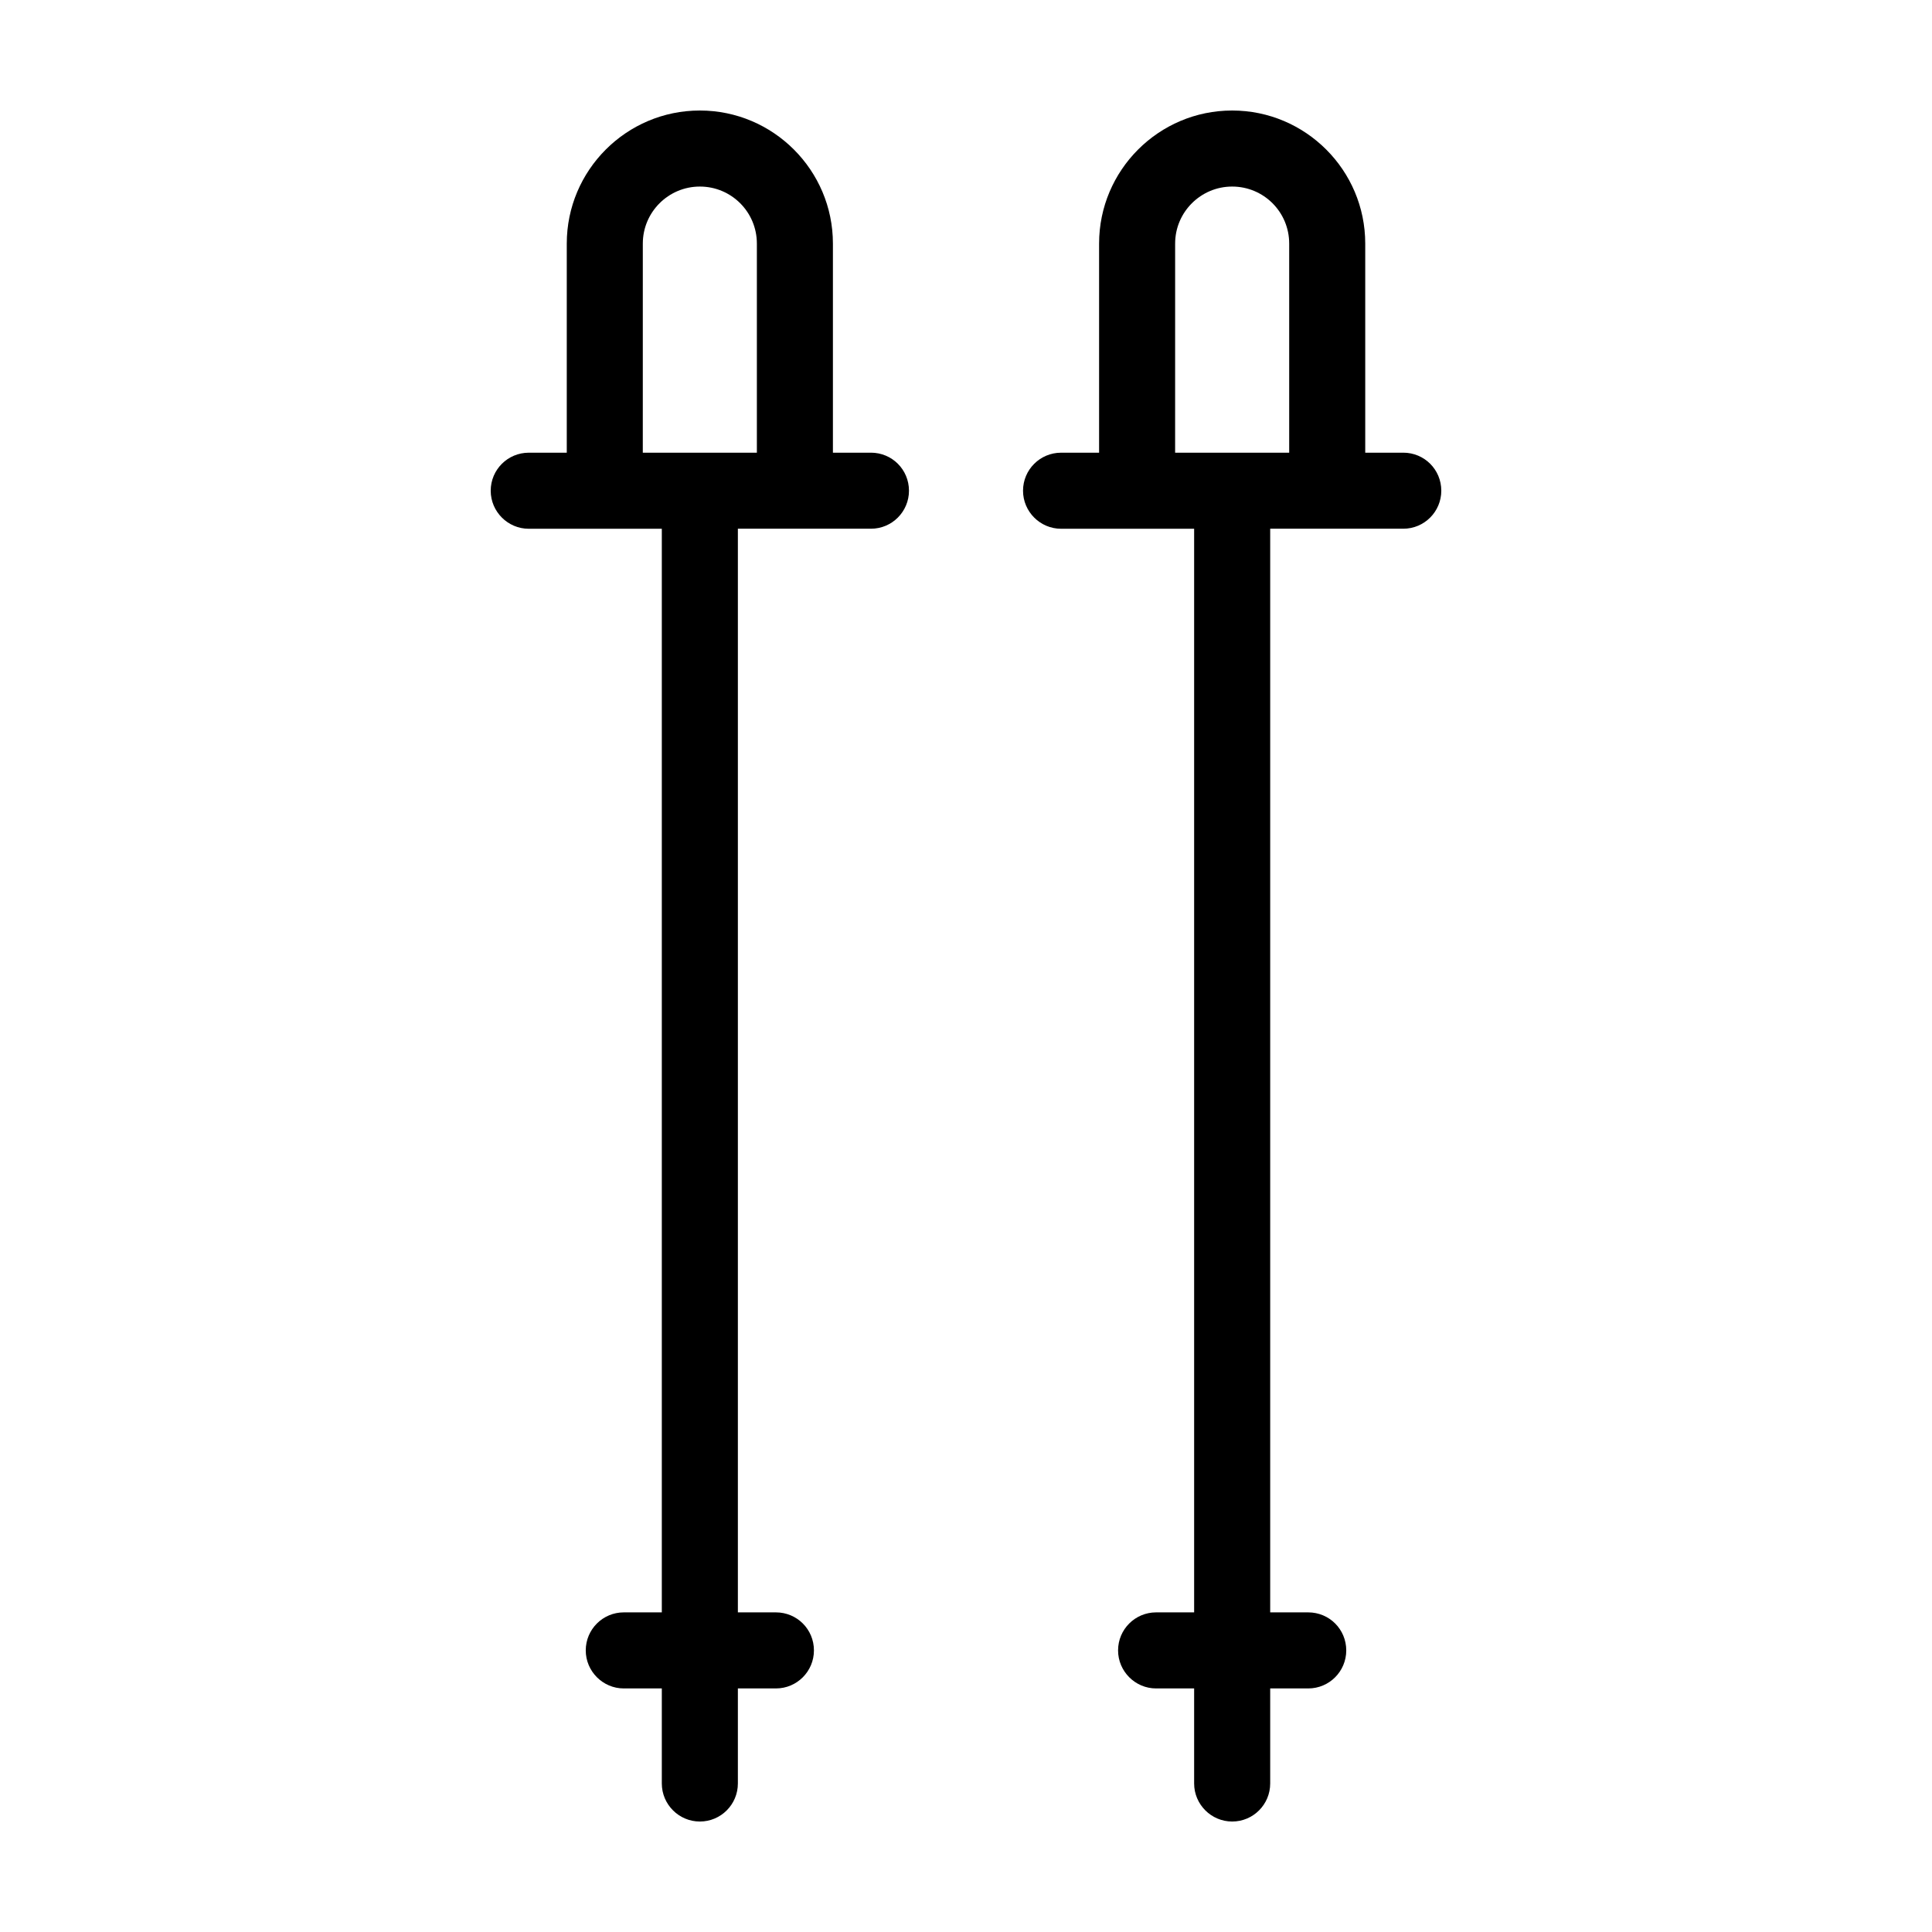
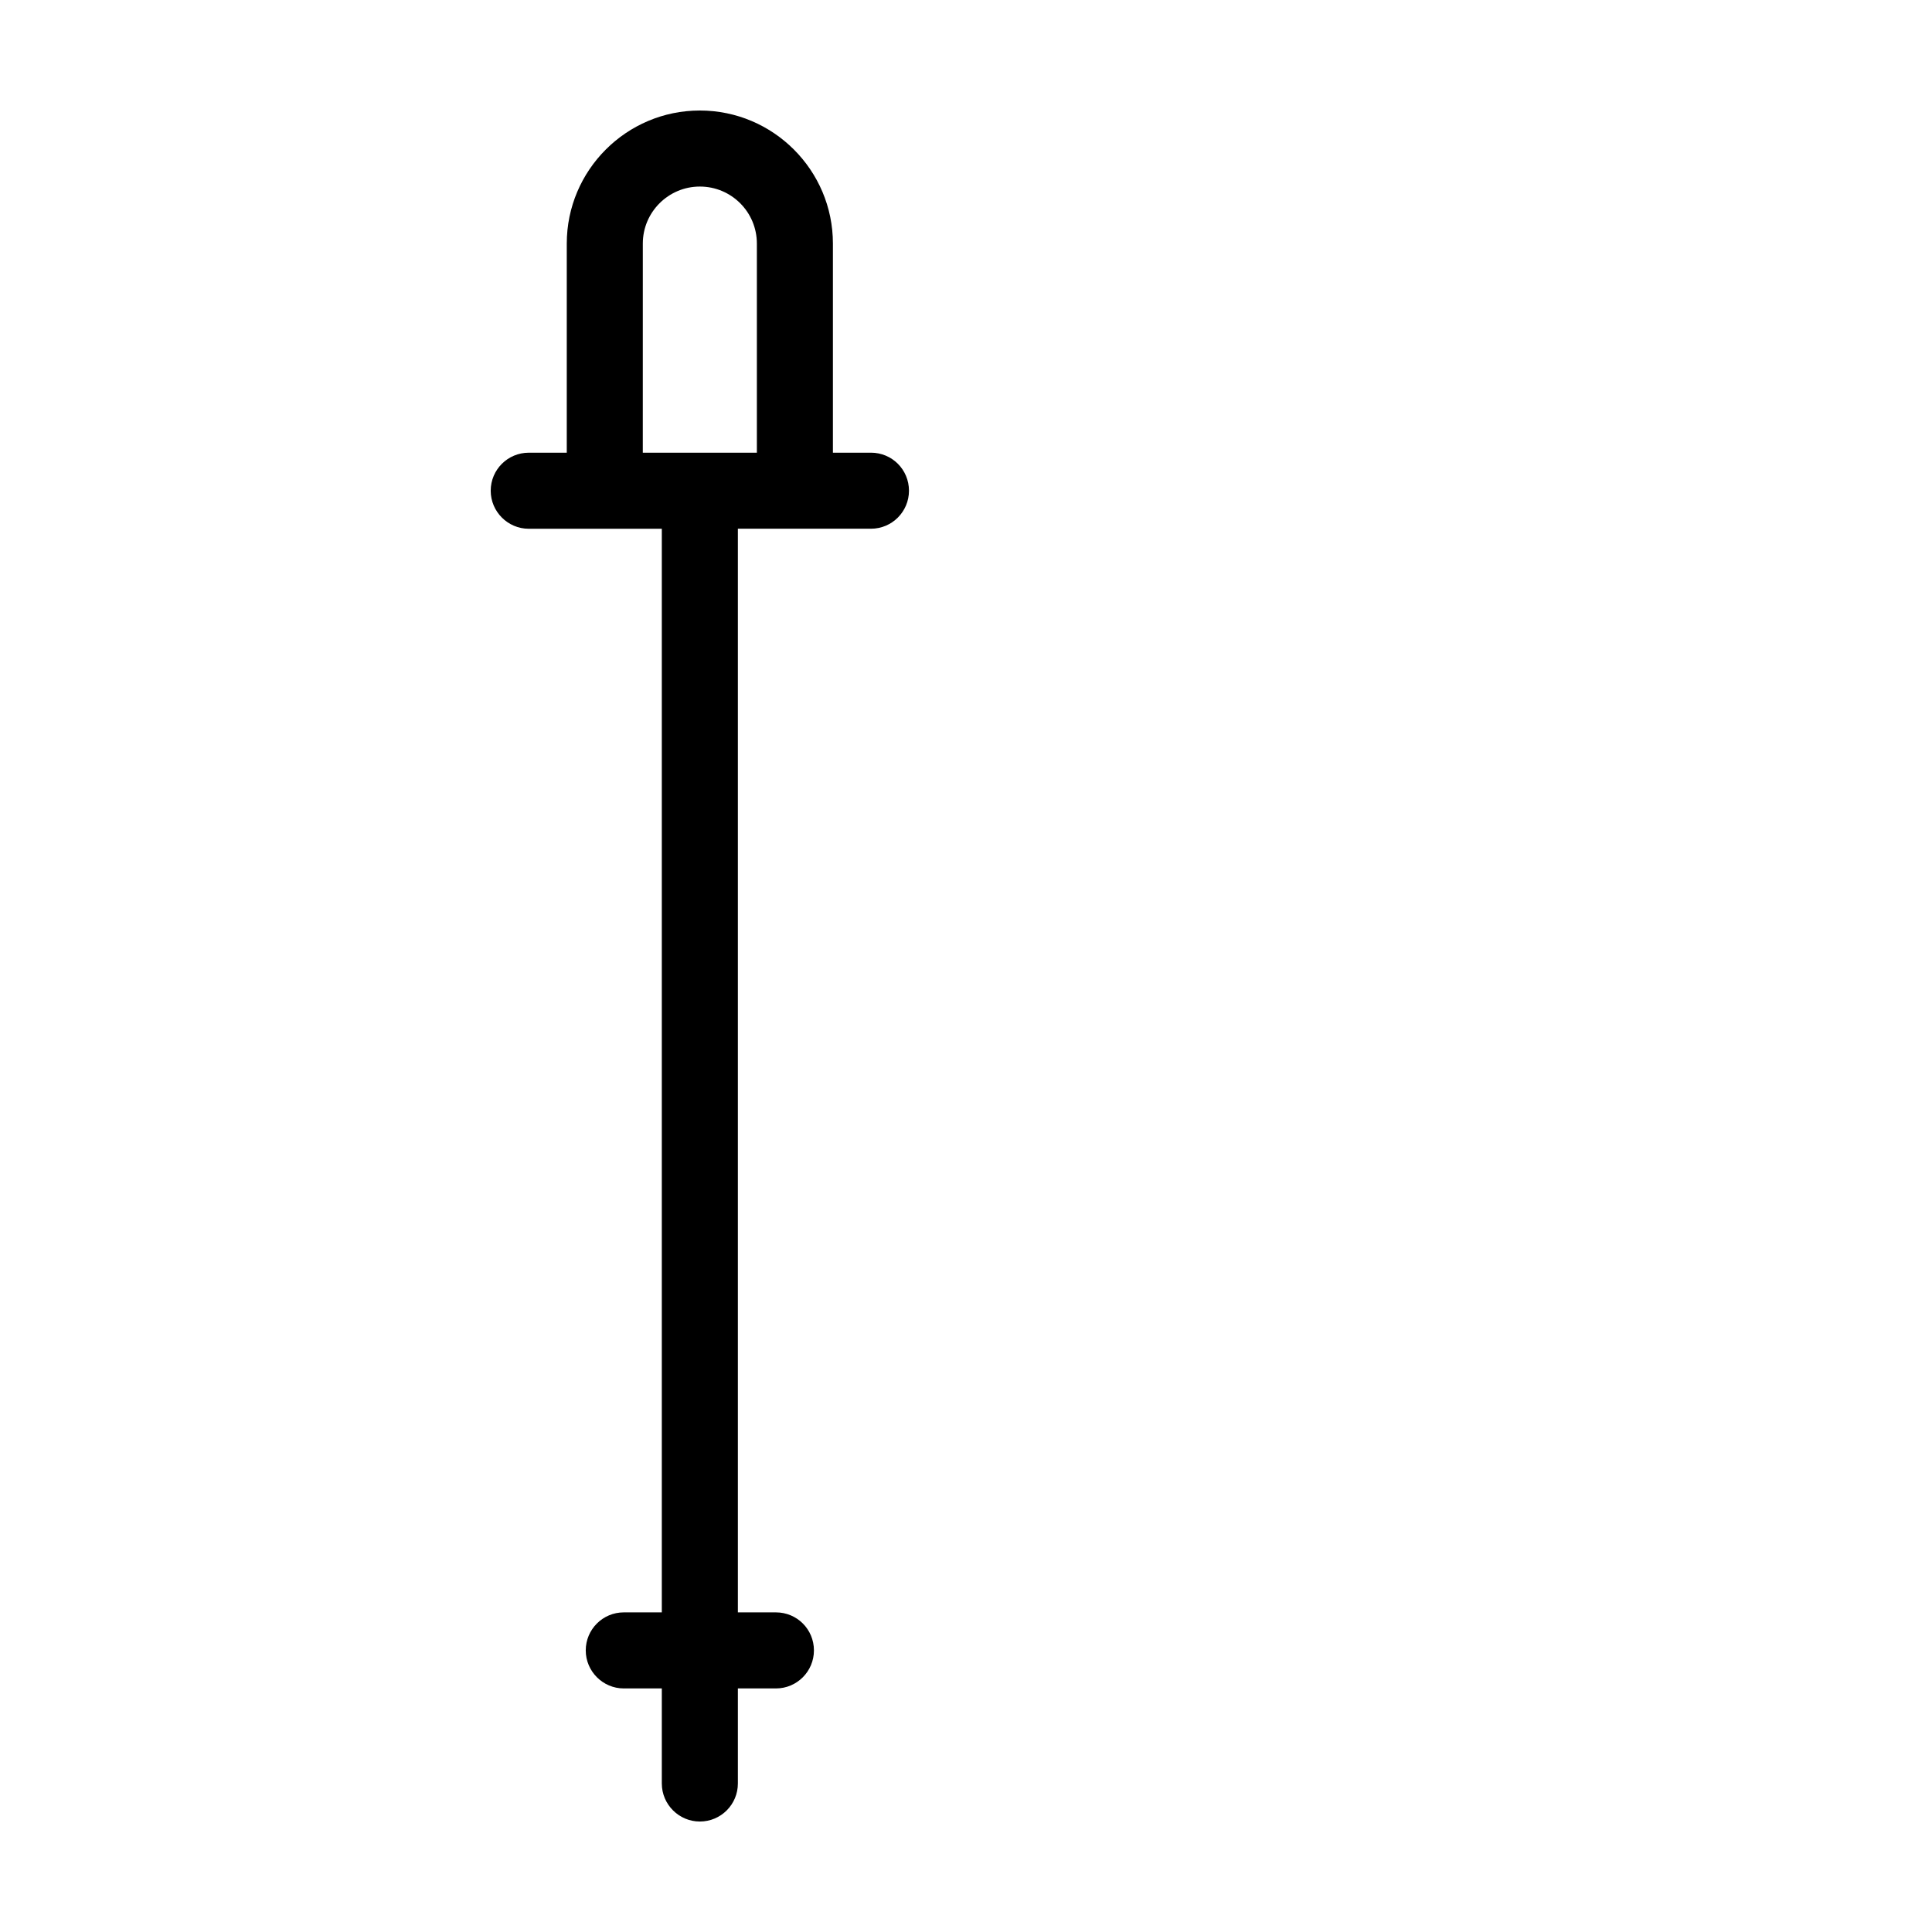
<svg xmlns="http://www.w3.org/2000/svg" fill="#000000" width="800px" height="800px" version="1.1" viewBox="144 144 512 512">
  <g>
-     <path d="m515.88 263.97h-10.078v-55.418c0-19.445-15.82-35.266-35.266-35.266s-35.266 15.82-35.266 35.266v55.418h-10.078c-5.543 0-10.078 4.484-10.078 10.078 0 5.543 4.535 10.078 10.078 10.078h35.266v287.17h-10.078c-5.543 0-10.078 4.484-10.078 10.078 0 5.543 4.535 10.078 10.078 10.078h10.078v25.191c0 5.543 4.535 10.078 10.078 10.078 5.594 0 10.078-4.535 10.078-10.078v-25.191h10.078c5.594 0 10.078-4.535 10.078-10.078 0-5.594-4.484-10.078-10.078-10.078h-10.078v-287.18h35.266c5.594 0 10.078-4.535 10.078-10.078-0.004-5.59-4.484-10.074-10.078-10.074zm-30.23 0h-30.23l0.004-55.418c0-8.363 6.801-15.113 15.113-15.113 8.363 0 15.113 6.75 15.113 15.113z" />
    <path d="m374.81 263.97h-10.078v-55.418c0-19.445-15.82-35.266-35.266-35.266-19.445 0-35.266 15.82-35.266 35.266v55.418h-10.078c-5.543 0-10.078 4.484-10.078 10.078 0 5.543 4.535 10.078 10.078 10.078h35.266v287.17h-10.078c-5.543 0-10.078 4.484-10.078 10.078 0 5.543 4.535 10.078 10.078 10.078h10.078v25.191c0 5.543 4.535 10.078 10.078 10.078 5.594 0 10.078-4.535 10.078-10.078v-25.191h10.078c5.594 0 10.078-4.535 10.078-10.078 0-5.594-4.484-10.078-10.078-10.078h-10.078v-287.18h35.266c5.594 0 10.078-4.535 10.078-10.078-0.004-5.59-4.488-10.074-10.078-10.074zm-30.23 0h-30.23l0.004-55.418c0-8.363 6.801-15.113 15.113-15.113 8.363 0 15.113 6.75 15.113 15.113z" />
  </g>
</svg>